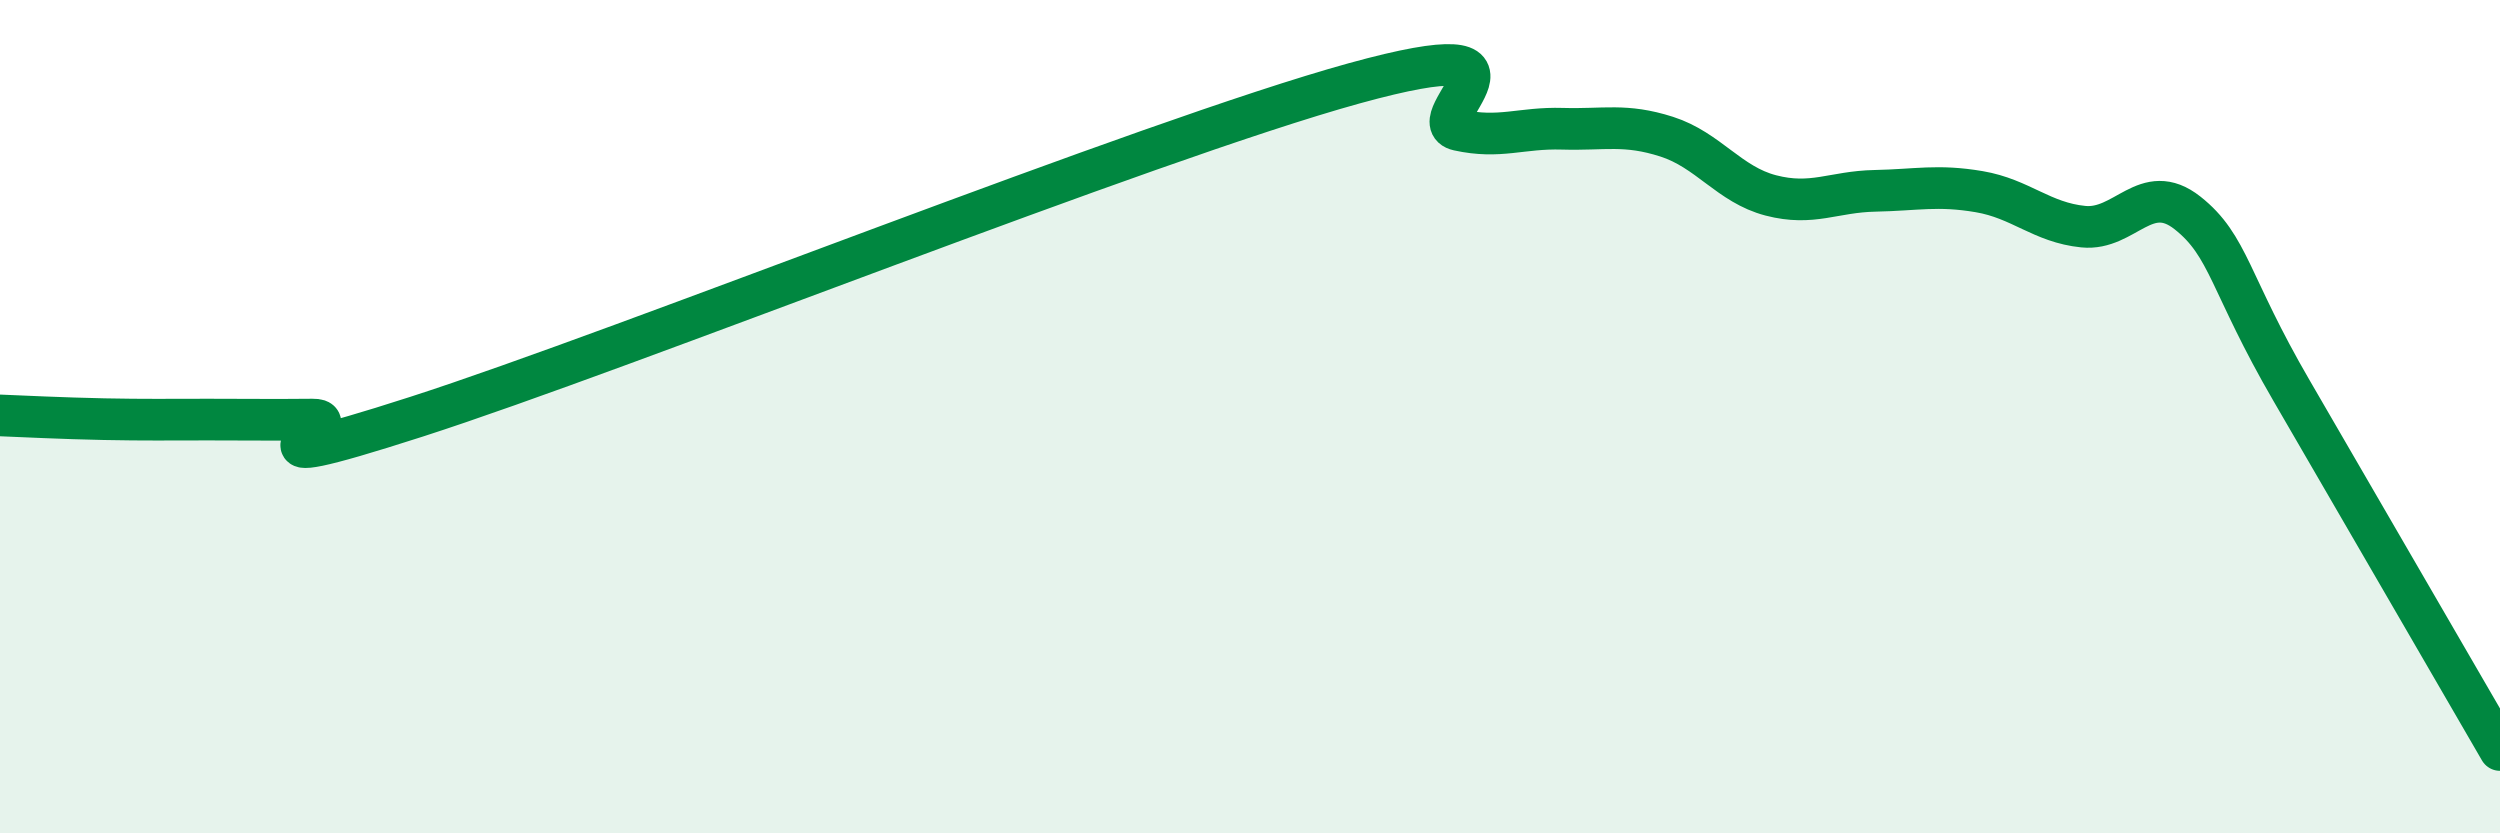
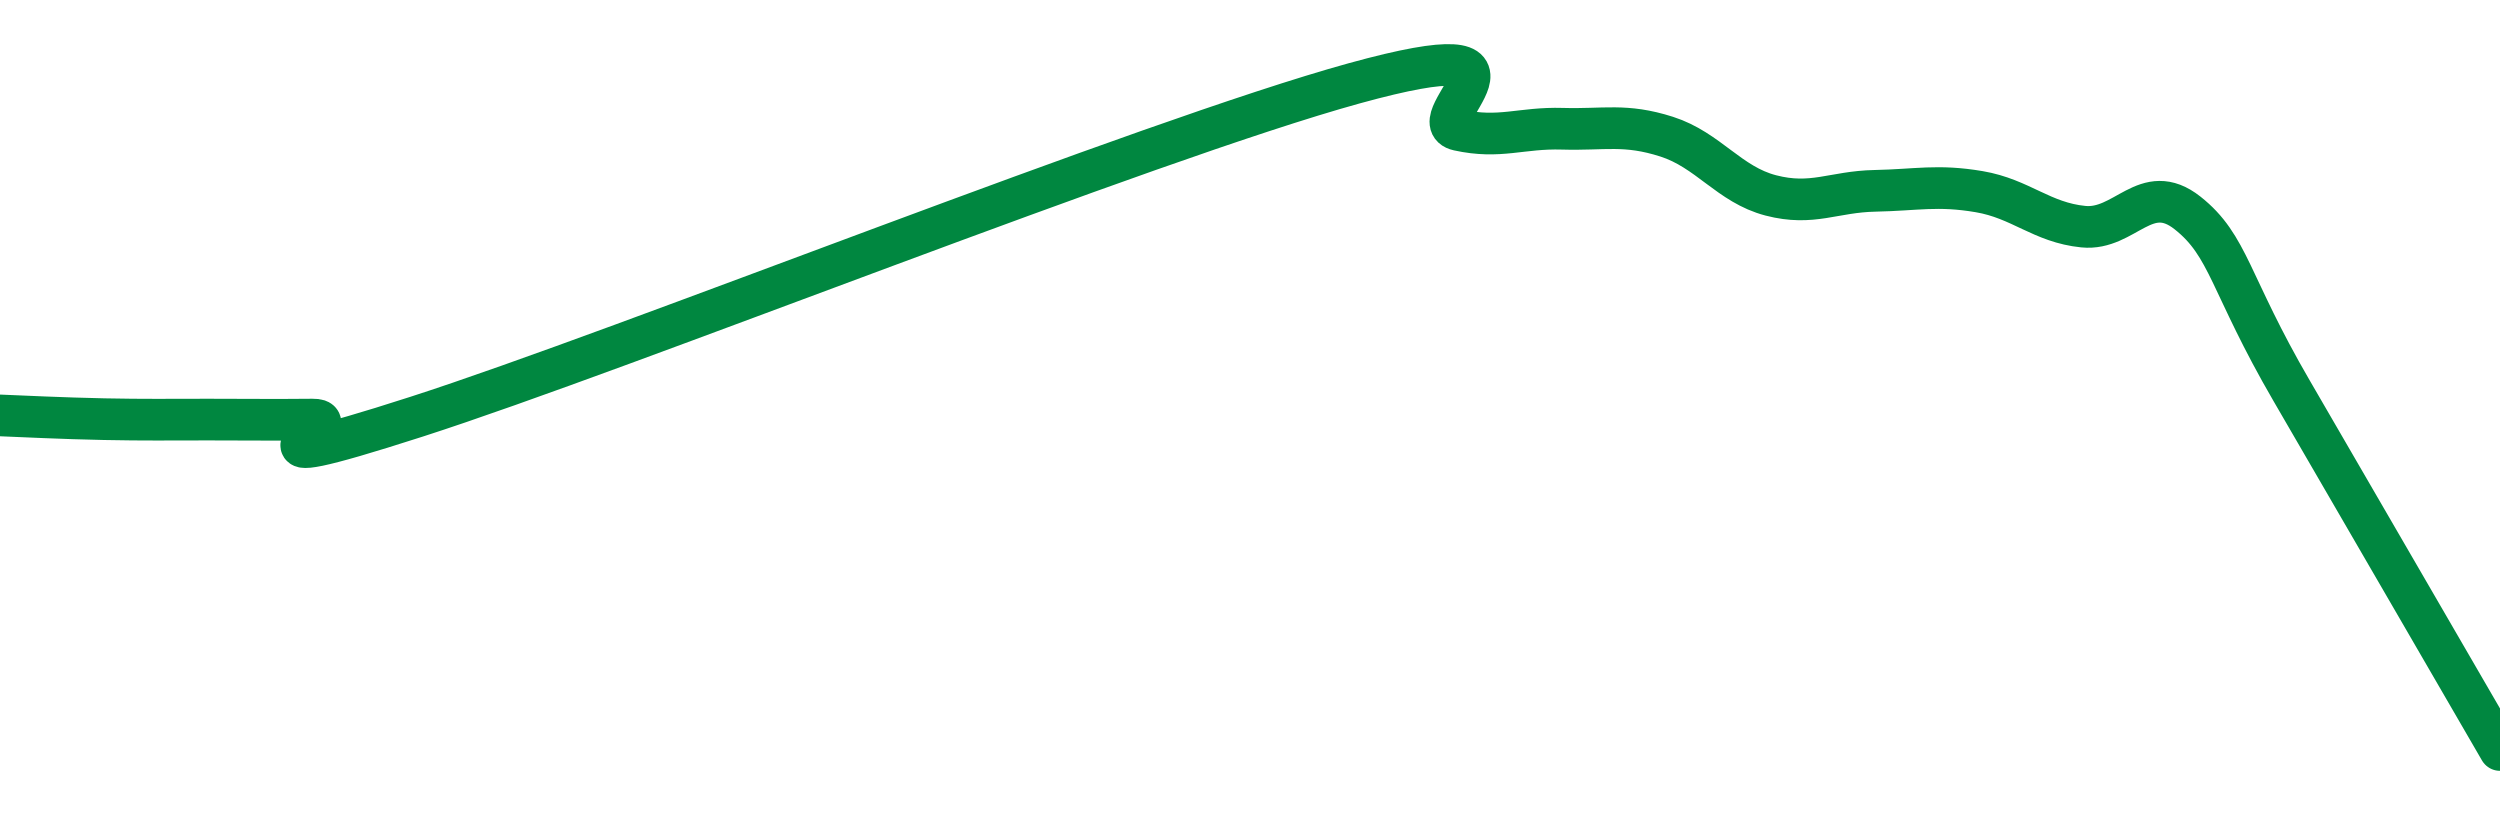
<svg xmlns="http://www.w3.org/2000/svg" width="60" height="20" viewBox="0 0 60 20">
-   <path d="M 0,9.97 C 0.5,9.99 1.5,10.04 2.5,10.06 C 3.5,10.08 4,10.07 5,10.07 C 6,10.07 6.5,10.08 7.5,10.07 C 8.5,10.06 5,11.61 10,10 C 15,8.39 27.5,3.38 32.5,2 C 37.5,0.62 34,2.9 35,3.12 C 36,3.34 36.5,3.06 37.5,3.09 C 38.5,3.12 39,2.96 40,3.28 C 41,3.6 41.5,4.43 42.5,4.69 C 43.5,4.95 44,4.6 45,4.58 C 46,4.56 46.5,4.43 47.5,4.6 C 48.5,4.77 49,5.34 50,5.44 C 51,5.54 51.5,4.32 52.5,5.11 C 53.5,5.9 53.5,6.8 55,9.38 C 56.5,11.96 59,16.28 60,18L60 20L0 20Z" fill="#008740" opacity="0.1" stroke-linecap="round" stroke-linejoin="round" />
  <path d="M 0,9.97 C 0.5,9.99 1.5,10.04 2.5,10.06 C 3.5,10.08 4,10.07 5,10.07 C 6,10.07 6.5,10.08 7.5,10.07 C 8.5,10.06 5,11.61 10,10 C 15,8.39 27.5,3.38 32.5,2 C 37.5,0.62 34,2.9 35,3.12 C 36,3.34 36.5,3.06 37.5,3.09 C 38.5,3.12 39,2.96 40,3.28 C 41,3.6 41.5,4.43 42.5,4.69 C 43.5,4.95 44,4.6 45,4.58 C 46,4.56 46.5,4.43 47.5,4.6 C 48.5,4.77 49,5.34 50,5.44 C 51,5.54 51.5,4.32 52.5,5.11 C 53.5,5.9 53.5,6.8 55,9.38 C 56.5,11.96 59,16.28 60,18" stroke="#008740" stroke-width="1" fill="none" stroke-linecap="round" stroke-linejoin="round" />
</svg>